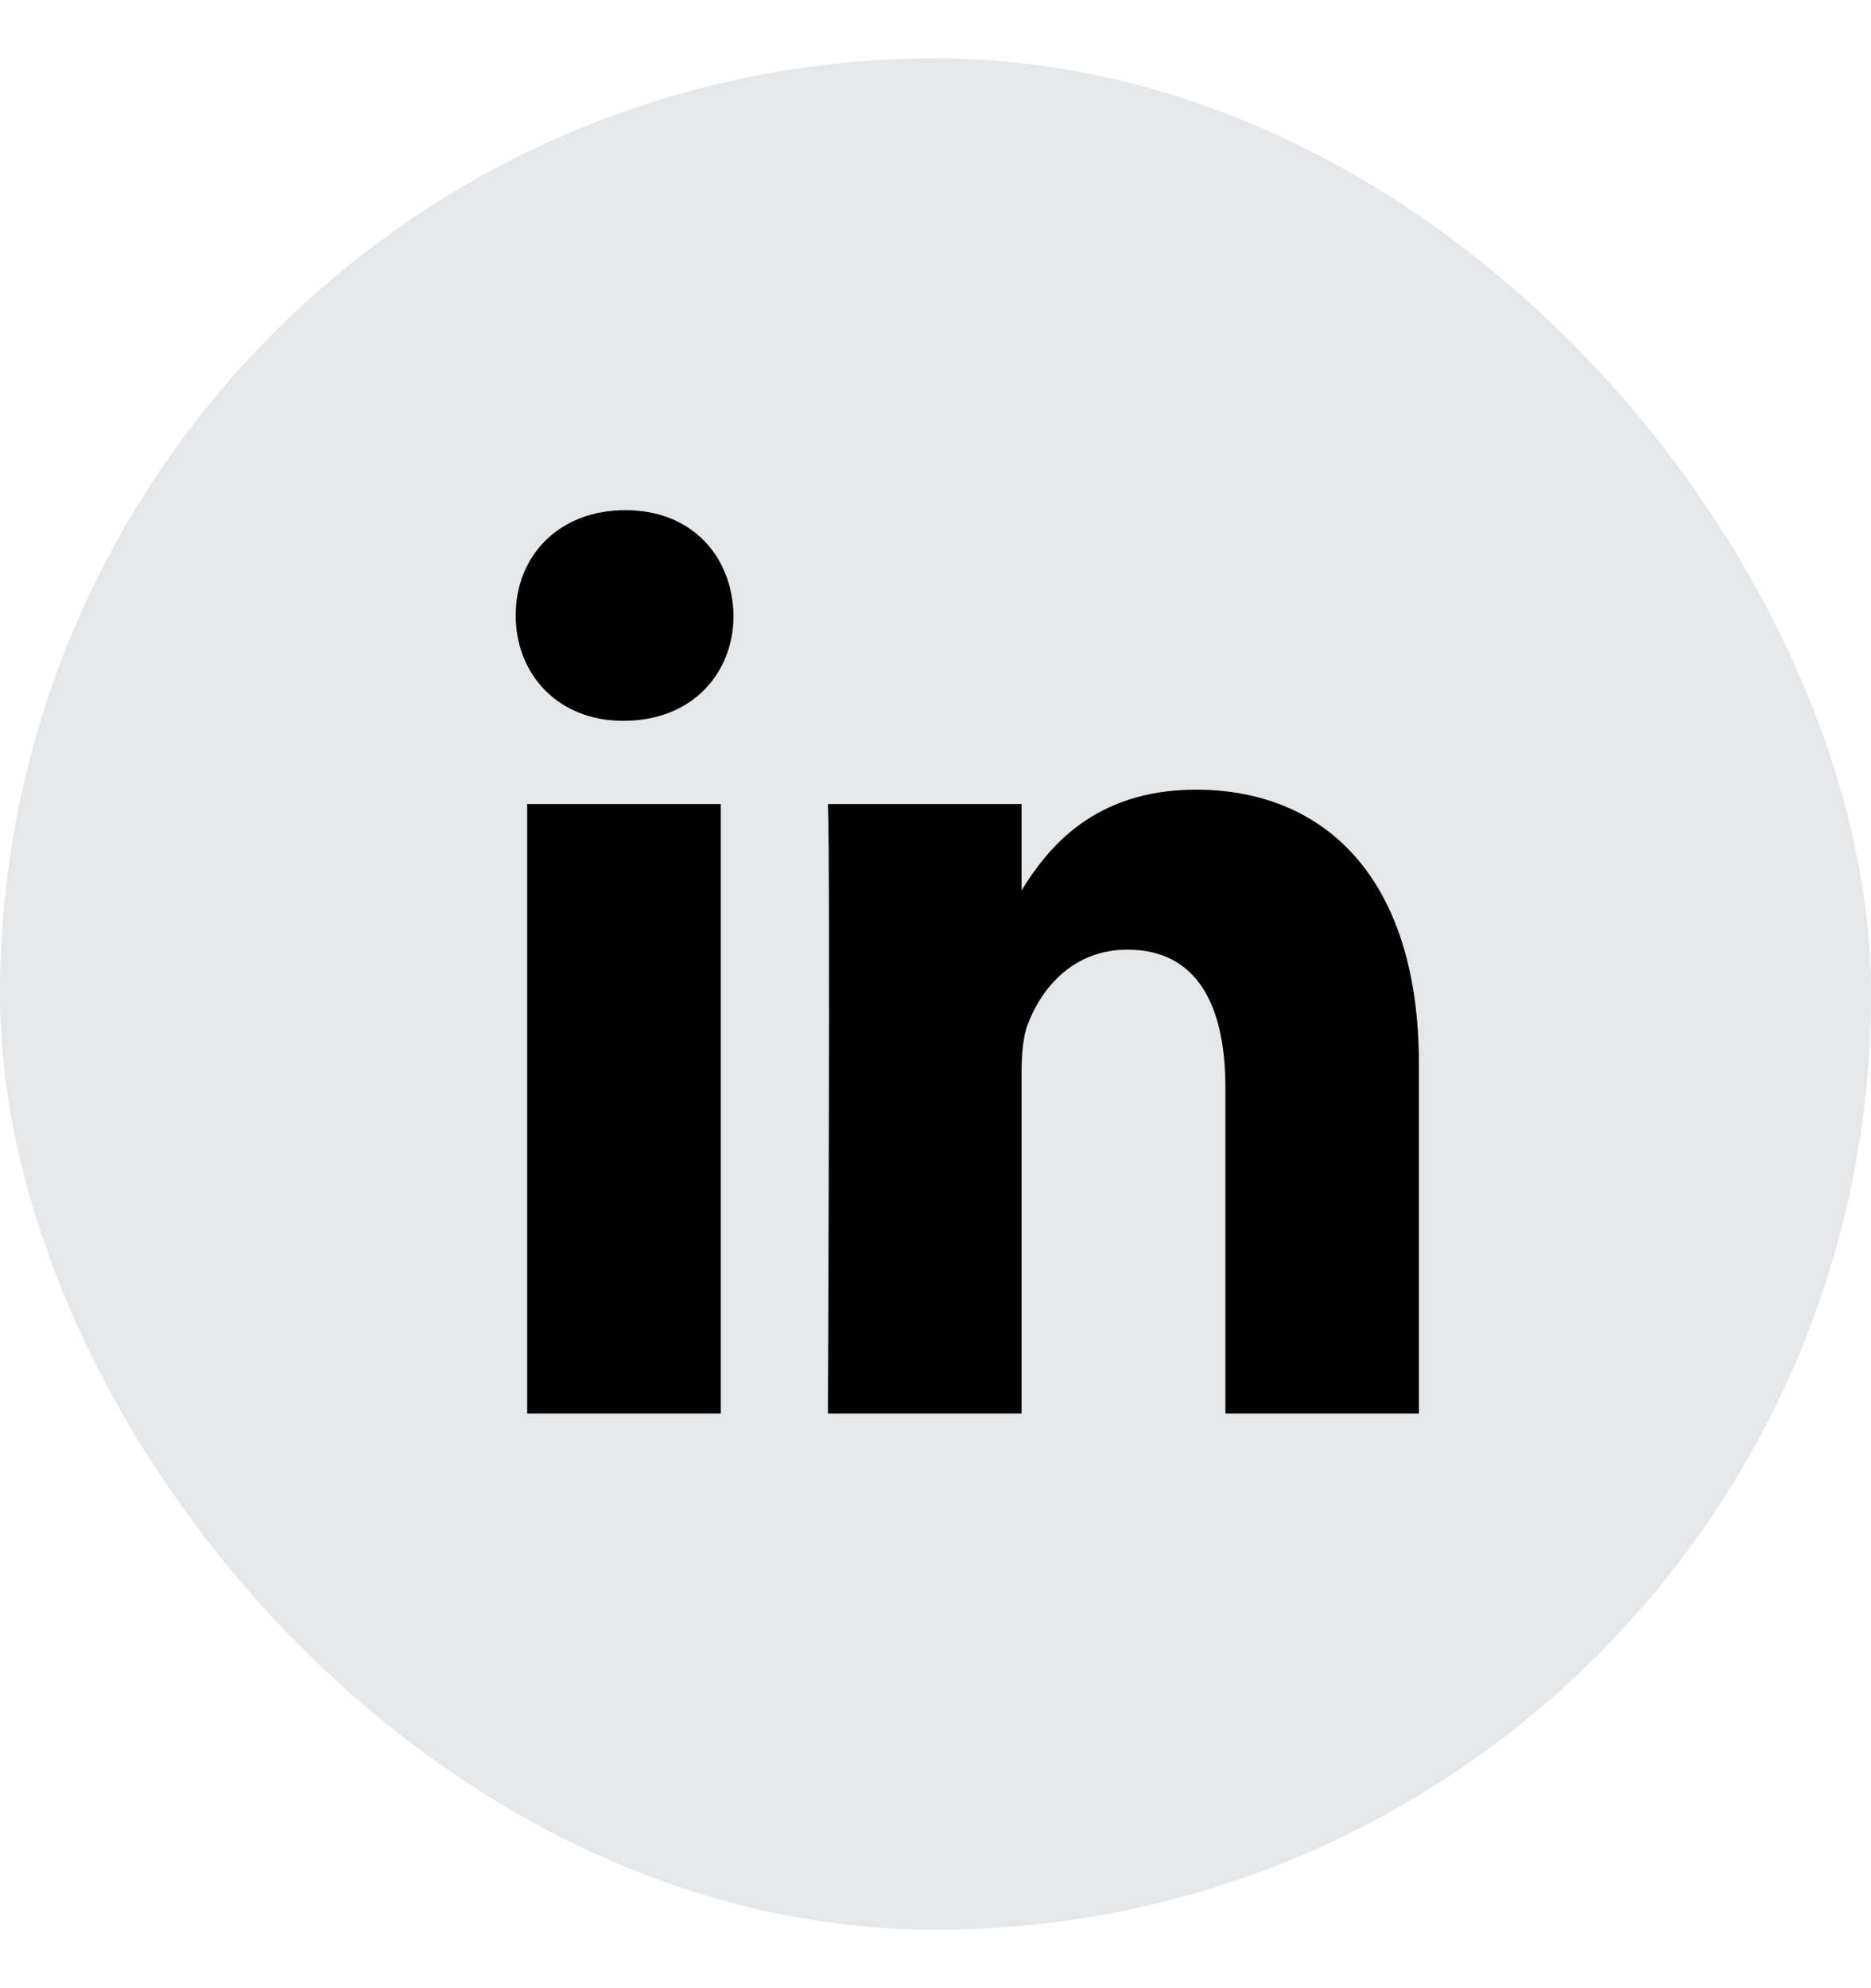
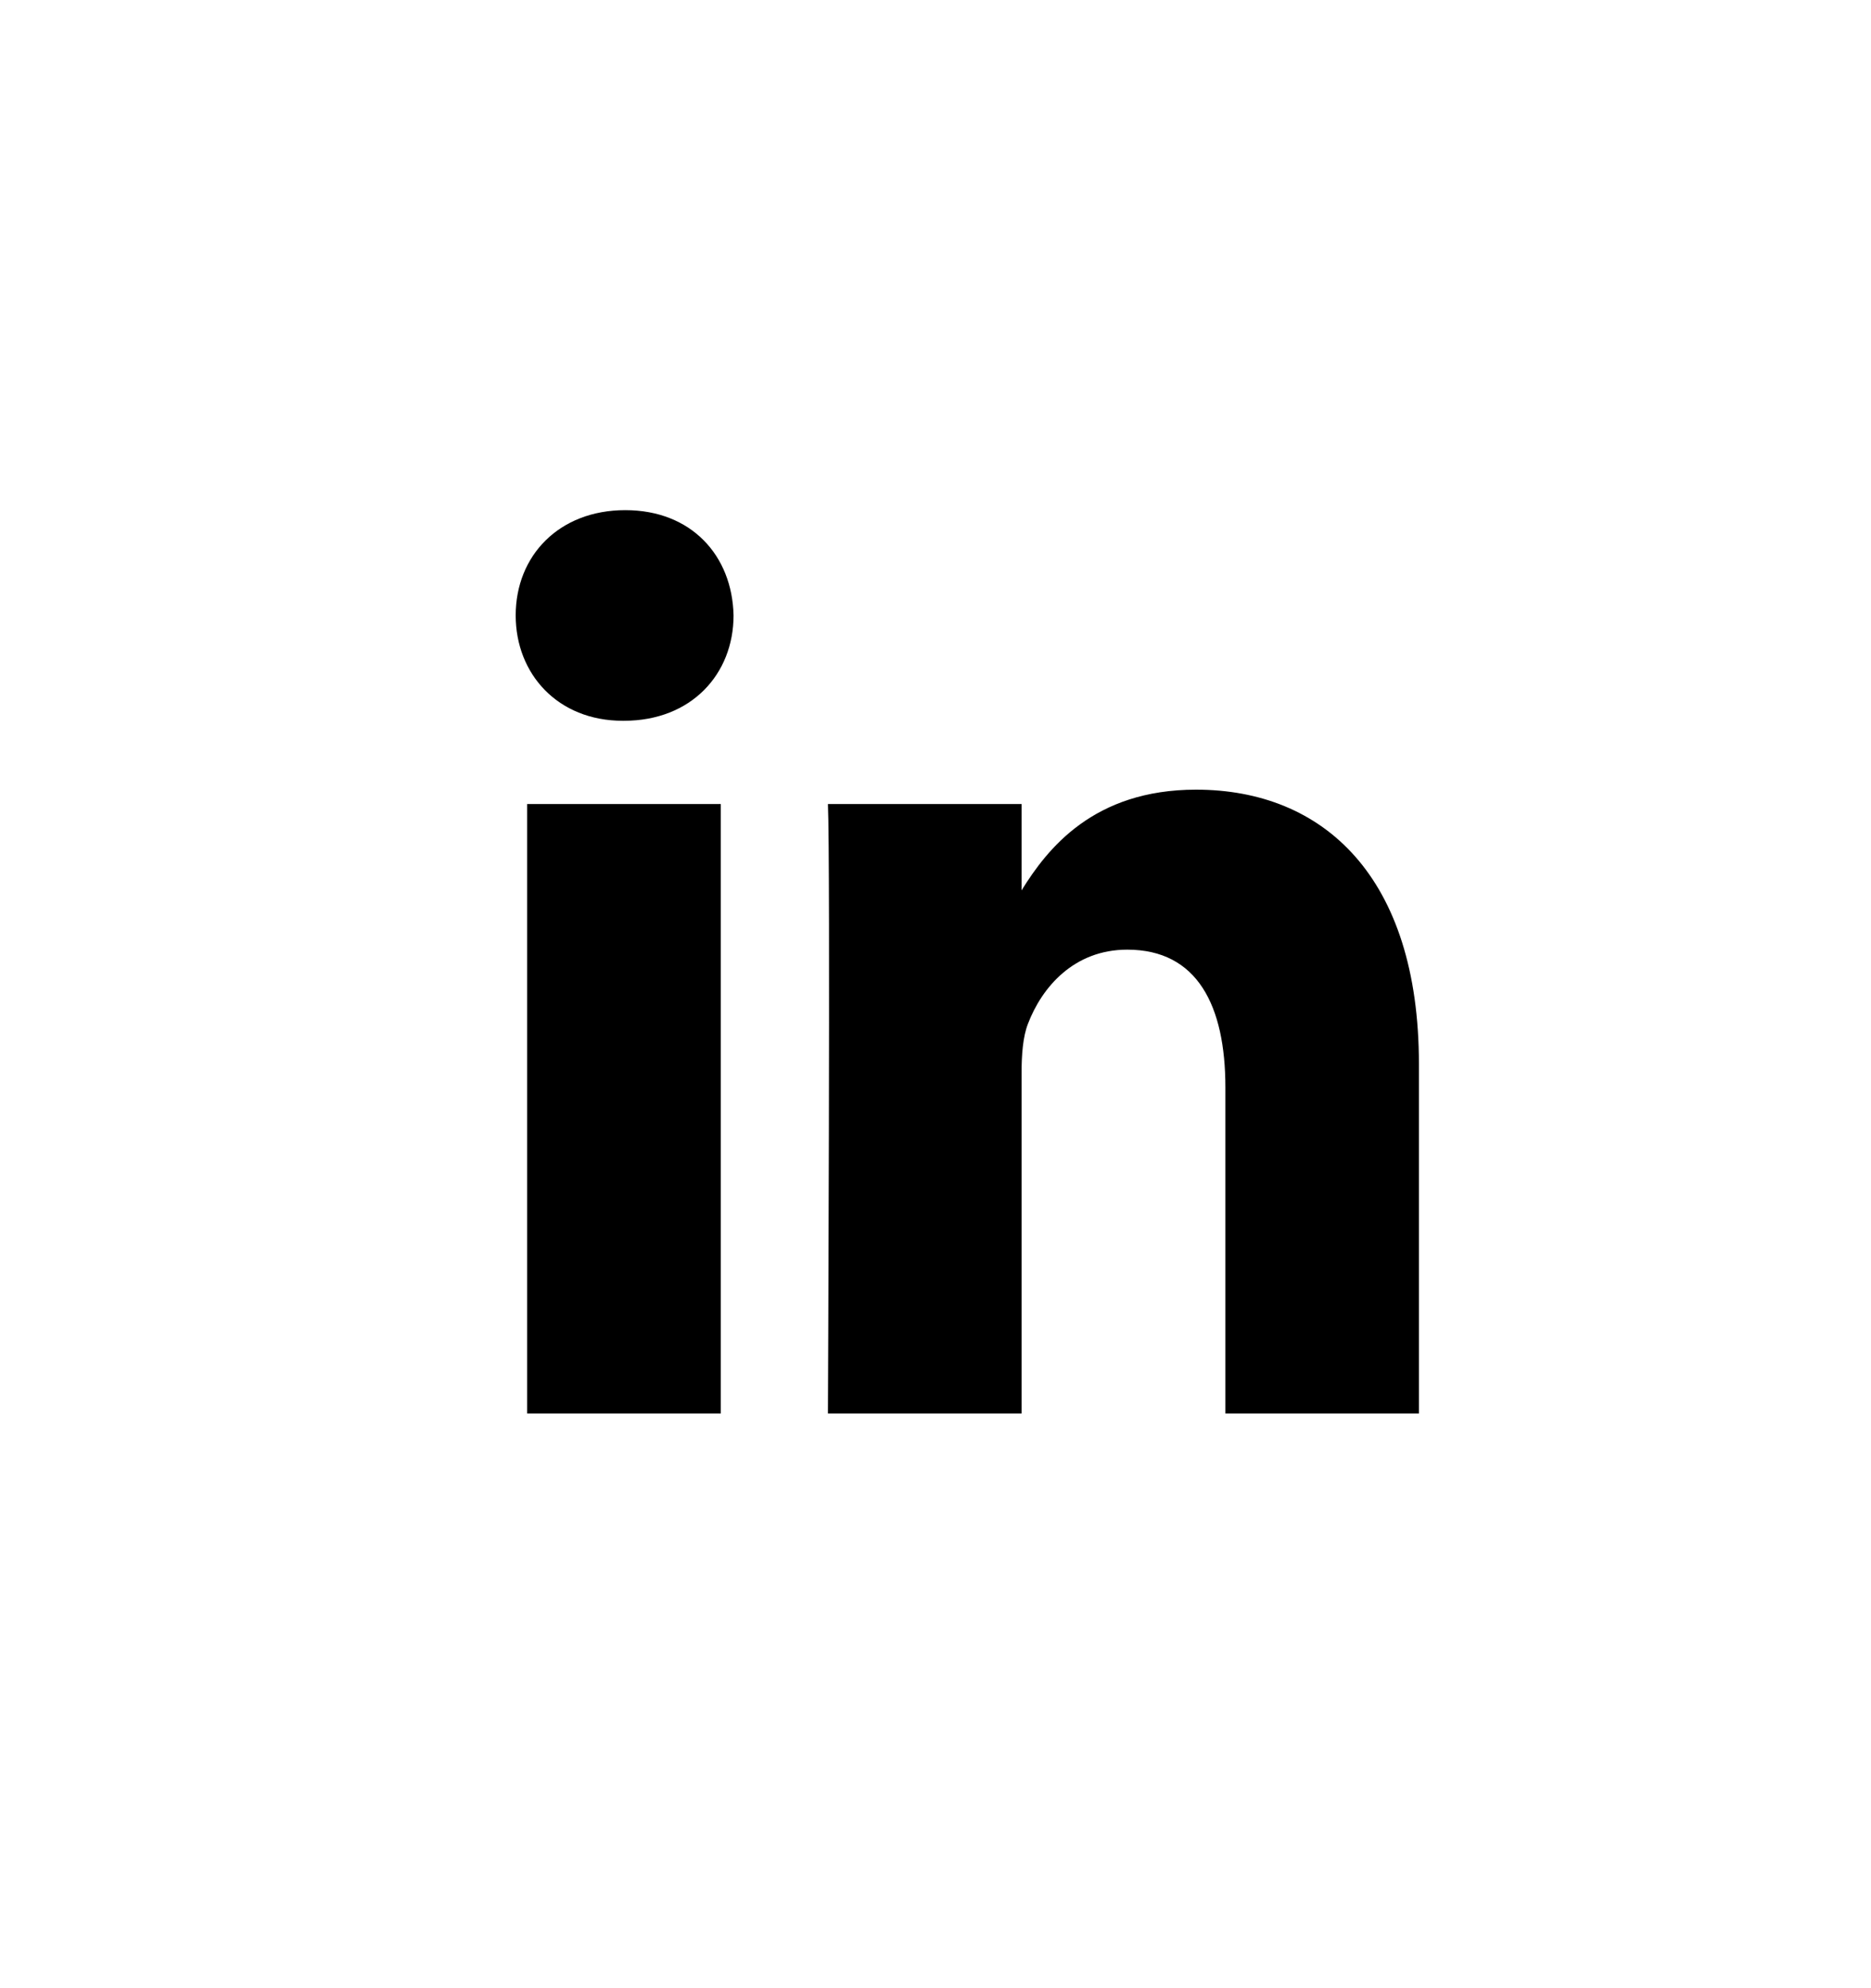
<svg xmlns="http://www.w3.org/2000/svg" width="16" height="17" viewBox="0 0 16 17" fill="none">
-   <rect y="0.5" width="16" height="16" rx="8" fill="#E6E7E9" />
  <g clip-path="url(#clip0_862_2280)">
-     <path d="M12.134 12.086V9.098C12.134 7.497 11.318 6.752 10.228 6.752C9.35 6.752 8.956 7.258 8.736 7.613V6.875H7.08C7.102 7.364 7.08 12.086 7.08 12.086H8.736V9.176C8.736 9.02 8.747 8.865 8.791 8.753C8.91 8.442 9.183 8.12 9.64 8.12C10.239 8.12 10.479 8.598 10.479 9.298V12.086L12.134 12.086ZM5.336 6.163C5.913 6.163 6.273 5.763 6.273 5.262C6.262 4.751 5.913 4.362 5.347 4.362C4.781 4.362 4.41 4.751 4.41 5.262C4.41 5.763 4.77 6.163 5.325 6.163H5.336ZM6.164 12.086V6.875H4.508V12.086H6.164Z" fill="black" />
+     <path d="M12.134 12.086V9.098C12.134 7.497 11.318 6.752 10.228 6.752C9.35 6.752 8.956 7.258 8.736 7.613V6.875H7.08C7.102 7.364 7.08 12.086 7.08 12.086H8.736V9.176C8.736 9.02 8.747 8.865 8.791 8.753C8.91 8.442 9.183 8.12 9.64 8.12C10.239 8.12 10.479 8.598 10.479 9.298V12.086L12.134 12.086ZM5.336 6.163C5.913 6.163 6.273 5.763 6.273 5.262C6.262 4.751 5.913 4.362 5.347 4.362C4.781 4.362 4.41 4.751 4.41 5.262C4.41 5.763 4.77 6.163 5.325 6.163H5.336ZM6.164 12.086V6.875H4.508V12.086H6.164" fill="black" />
  </g>
  <defs>
    <clipPath id="clip0_862_2280">
      <rect width="11.034" height="11.034" fill="white" transform="translate(2.205 1.604)" />
    </clipPath>
  </defs>
</svg>